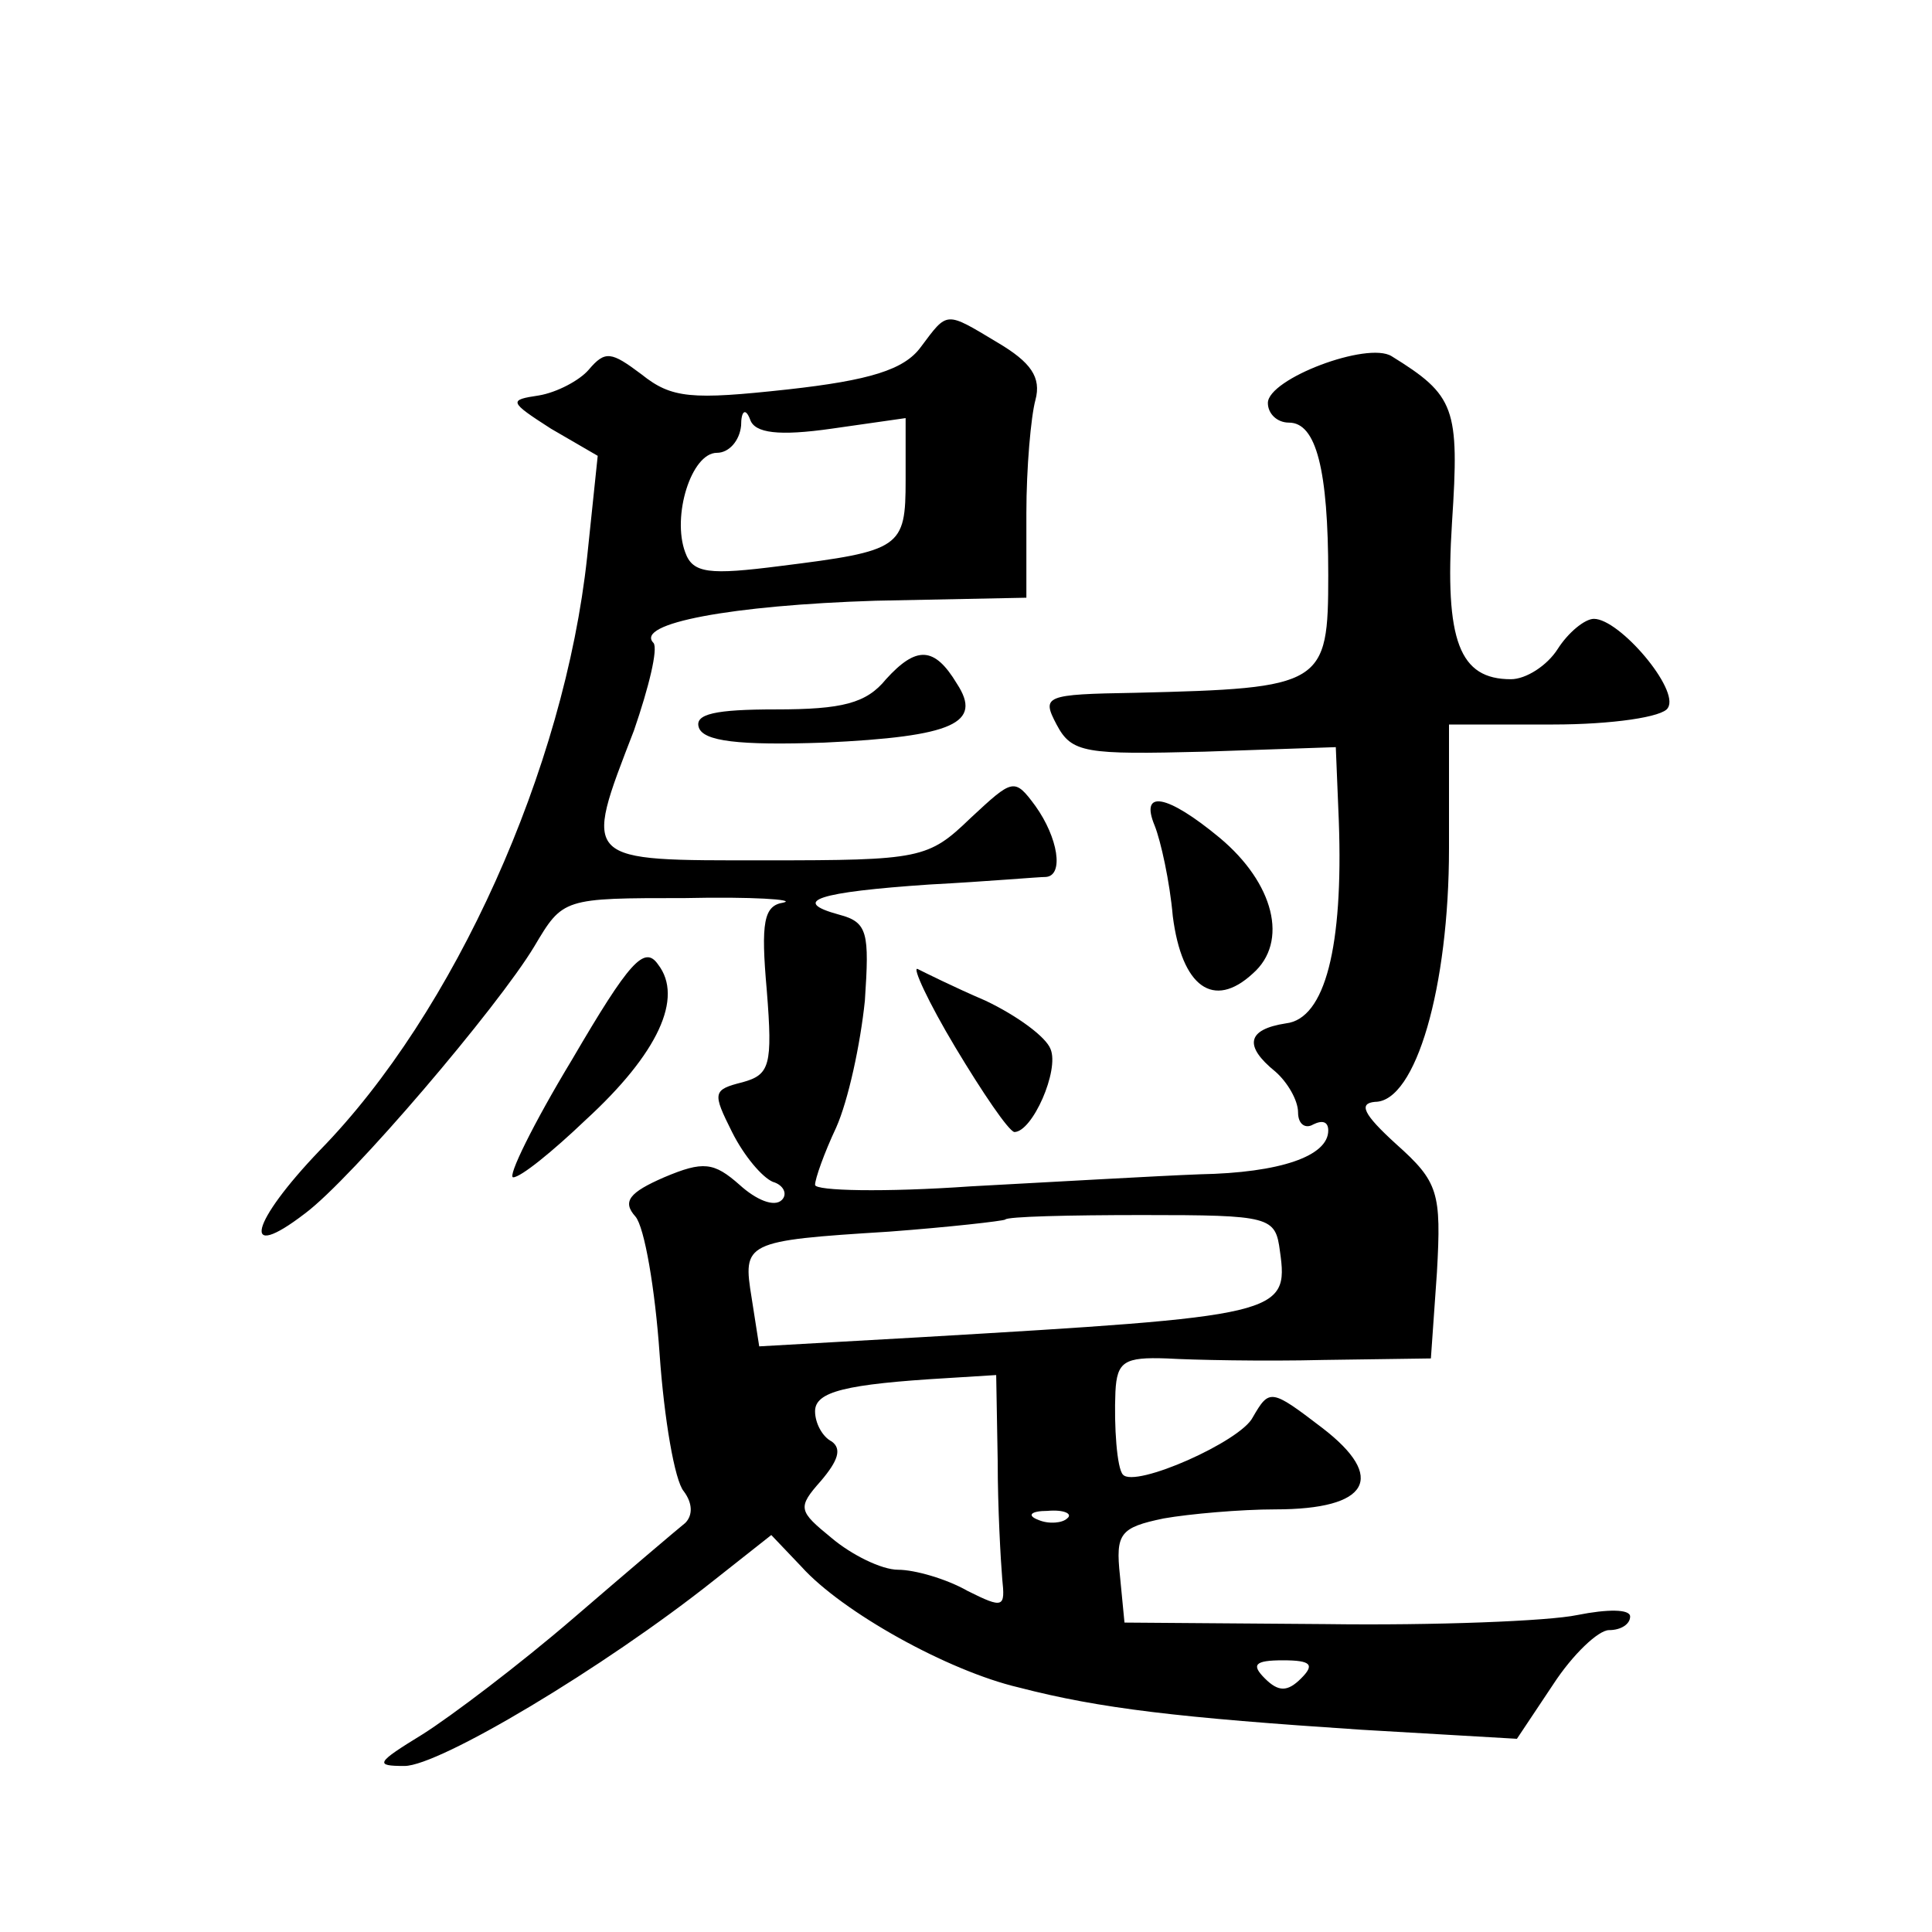
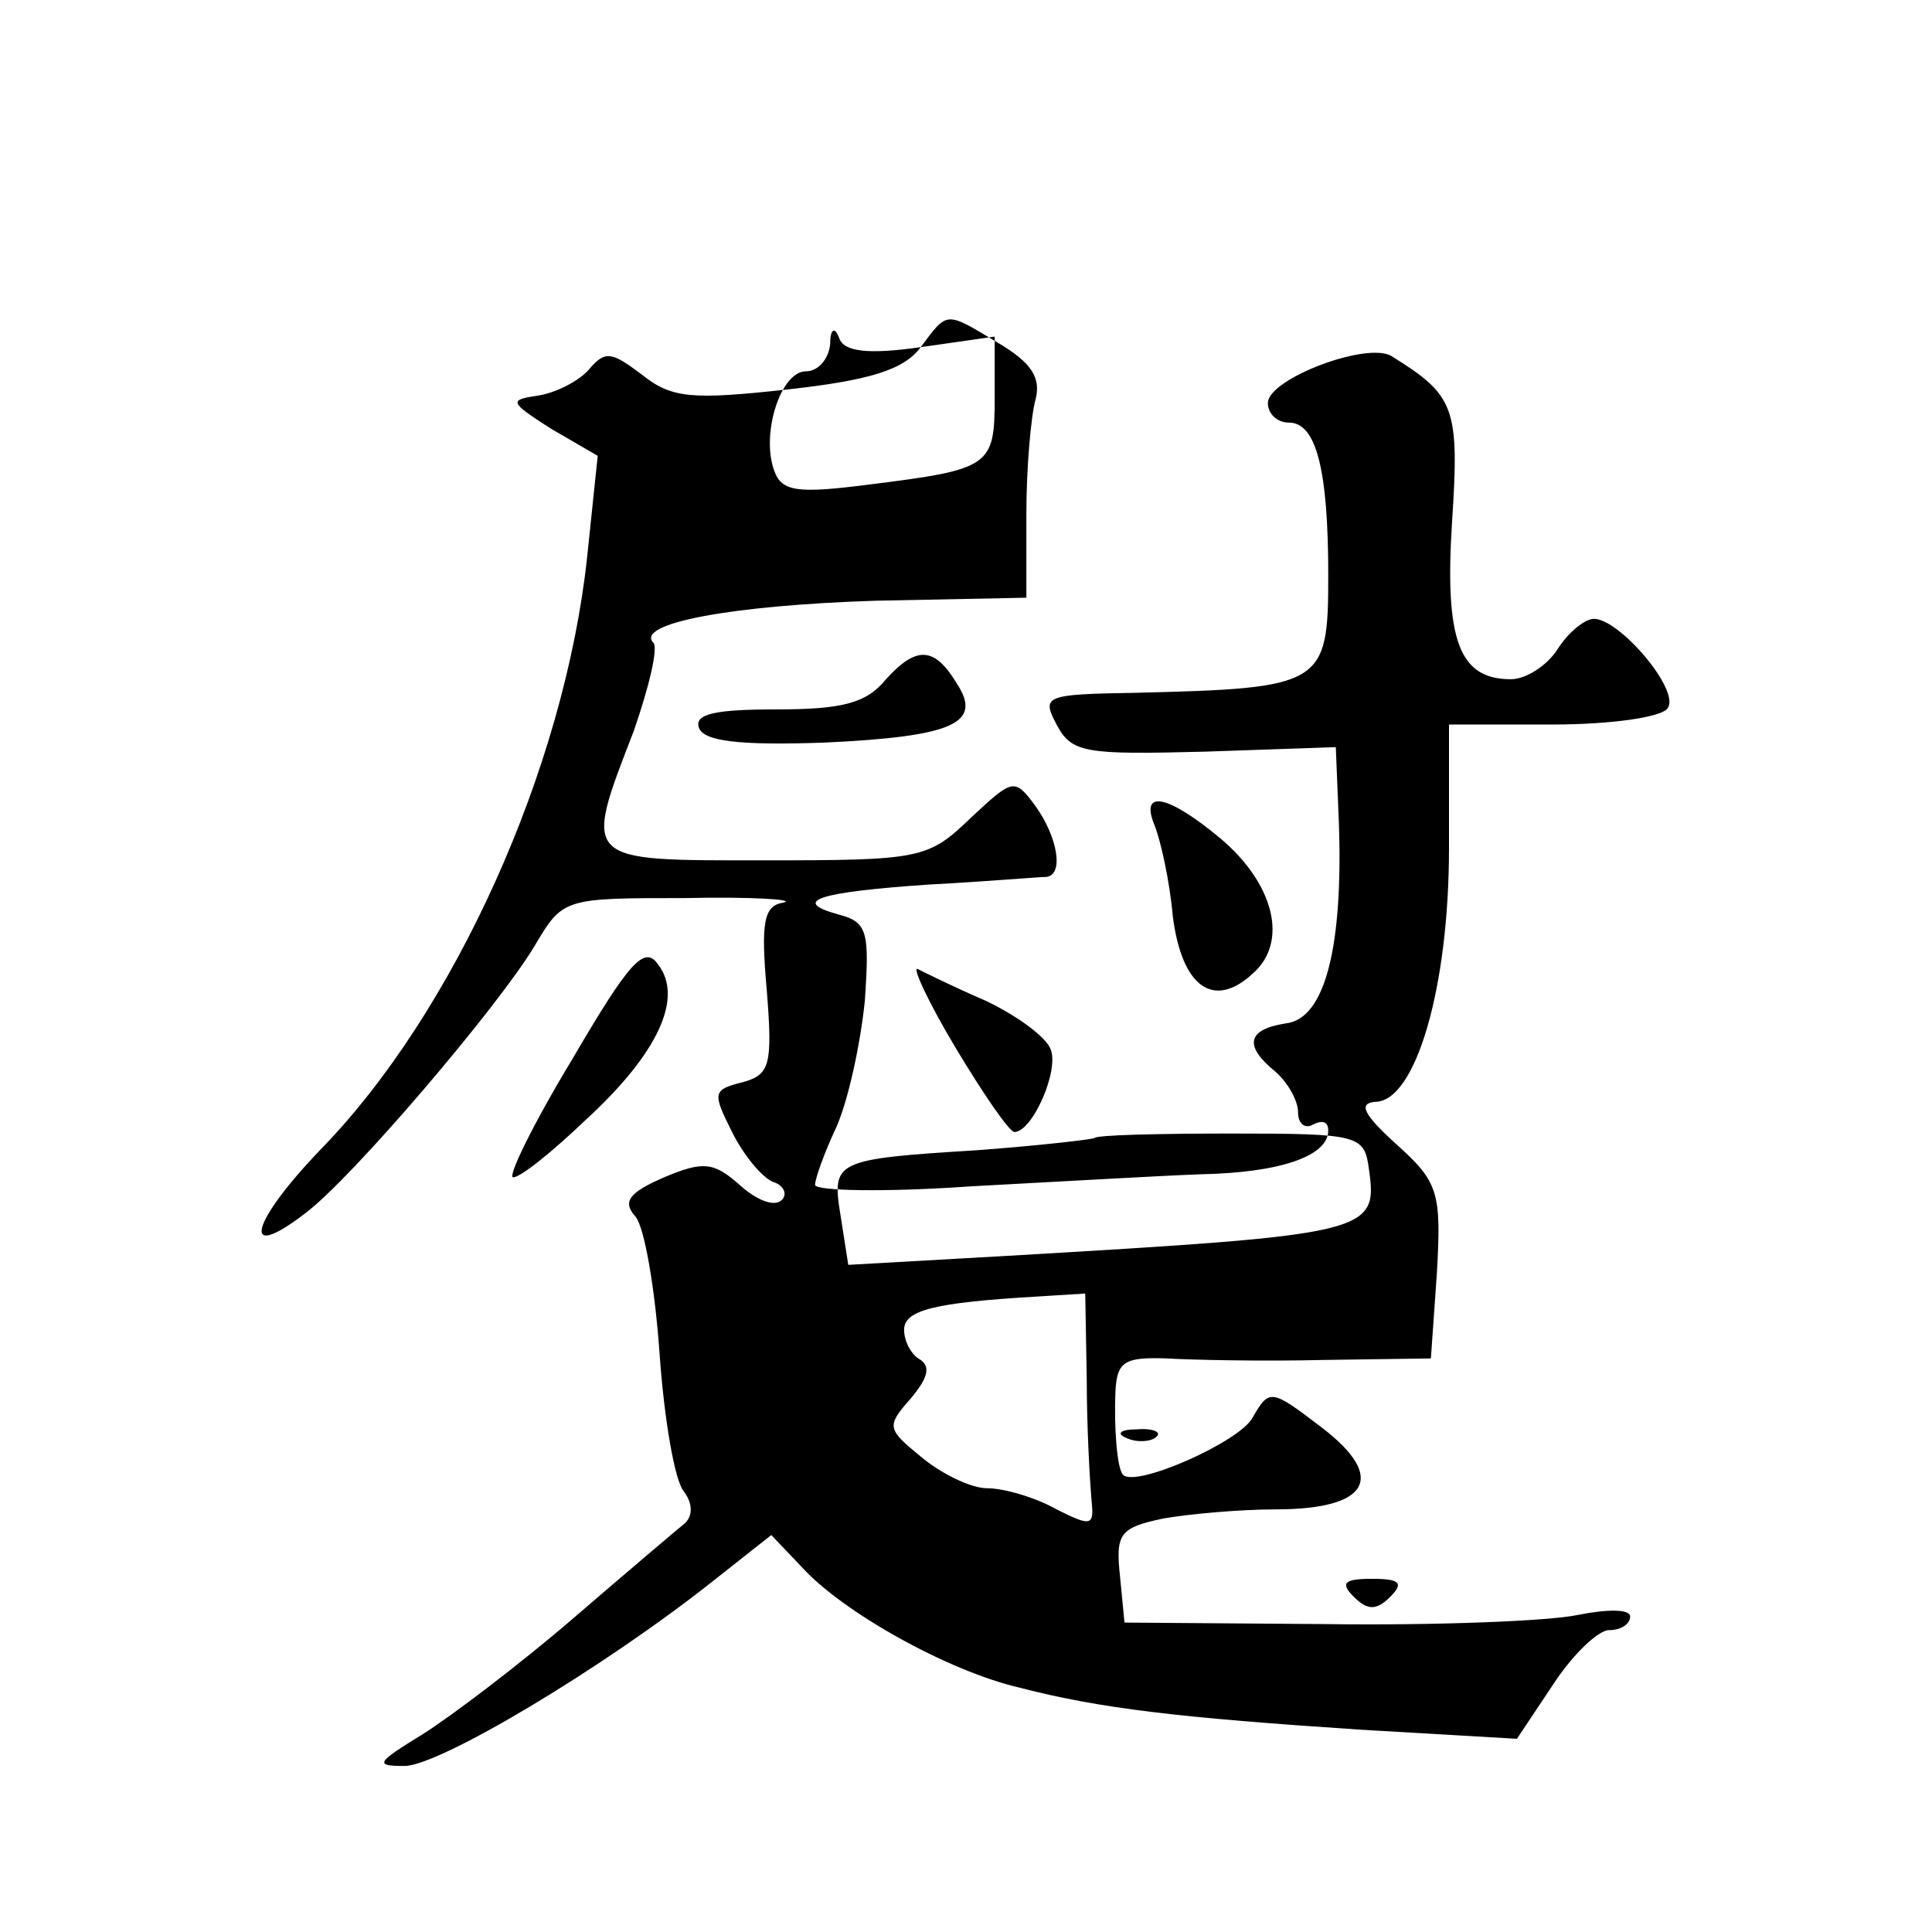
<svg xmlns="http://www.w3.org/2000/svg" version="1.0" width="128pt" height="128pt" viewBox="0 0 128 128" preserveAspectRatio="xMidYMid meet">
  <g transform="translate(0,128) scale(0.1,-0.1)" fill="#0" stroke="none">
-     <path d="M610 1050 c-11 -15 -34 -22 -88 -28 -64 -7 -77 -6 -97 10 -20 15 -24 16 -35 3 -6 -7 -21 -15 -33 -17 -20 -3 -20 -4 8 -22 l31 -18 -7 -67 c-15 -140 -88 -302 -177 -393 -46 -48 -53 -75 -10 -42 31 23 128 137 152 177 19 32 19 32 100 32 44 1 74 -1 65 -3 -13 -2 -15 -13 -11 -58 4 -50 2 -56 -16 -61 -20 -5 -20 -7 -7 -33 8 -16 20 -30 27 -33 7 -2 10 -8 6 -12 -5 -5 -17 0 -28 10 -17 15 -24 16 -50 5 -23 -10 -28 -16 -19 -26 6 -7 13 -48 16 -91 3 -43 10 -84 16 -91 6 -8 6 -16 1 -21 -5 -4 -38 -32 -74 -63 -36 -31 -81 -65 -100 -77 -31 -19 -32 -21 -12 -21 23 0 132 65 205 123 l38 30 20 -21 c27 -30 97 -69 144 -80 54 -14 106 -20 227 -28 l103 -6 24 36 c13 20 30 36 37 36 8 0 14 4 14 9 0 5 -15 5 -35 1 -19 -4 -94 -7 -167 -6 l-133 1 -3 31 c-3 28 0 32 29 38 17 3 51 6 74 6 62 0 74 21 31 54 -34 26 -35 26 -46 7 -8 -16 -78 -47 -86 -38 -4 4 -6 32 -5 55 1 20 6 23 34 22 17 -1 64 -2 104 -1 l71 1 4 57 c3 53 1 60 -27 85 -22 20 -25 27 -14 28 27 0 49 76 49 168 l0 82 69 0 c39 0 73 5 76 11 8 12 -32 59 -49 59 -6 0 -17 -9 -24 -20 -7 -11 -21 -20 -31 -20 -34 0 -44 25 -39 104 5 76 2 84 -40 110 -16 10 -82 -15 -82 -31 0 -7 6 -13 14 -13 18 0 26 -31 26 -101 0 -73 -3 -75 -128 -78 -60 -1 -62 -2 -52 -21 10 -19 19 -20 98 -18 l87 3 2 -49 c3 -83 -9 -131 -35 -134 -26 -4 -28 -15 -7 -32 8 -7 15 -19 15 -27 0 -8 5 -11 10 -8 6 3 10 2 10 -4 0 -17 -32 -28 -85 -29 -27 -1 -96 -5 -152 -8 -57 -4 -103 -3 -103 1 0 4 6 21 14 38 8 18 16 55 19 84 3 45 2 52 -17 57 -33 9 -14 15 60 20 38 2 72 5 77 5 12 1 8 26 -7 47 -14 19 -15 18 -43 -8 -28 -27 -33 -28 -136 -28 -122 0 -121 -2 -87 86 10 29 16 54 13 58 -13 13 52 25 147 28 l100 2 0 56 c0 30 3 64 6 75 4 15 -3 25 -25 38 -35 21 -33 21 -51 -3z m-59 -54 l49 7 0 -41 c0 -45 -3 -47 -83 -57 -47 -6 -58 -5 -63 9 -9 24 4 66 21 66 8 0 15 8 16 18 0 10 3 12 6 4 3 -9 19 -11 54 -6z m297 -545 c6 -42 0 -43 -239 -57 l-106 -6 -5 32 c-6 37 -5 38 91 44 40 3 75 7 77 8 1 2 42 3 91 3 85 0 88 -1 91 -24z m-187 -139 c0 -31 2 -66 3 -78 2 -19 1 -20 -23 -8 -14 8 -35 14 -46 14 -11 0 -31 10 -44 21 -22 18 -23 20 -7 38 11 13 14 21 7 26 -6 3 -11 12 -11 20 0 13 20 18 88 22 l32 2 1 -57z m46 -38 c-3 -3 -12 -4 -19 -1 -8 3 -5 6 6 6 11 1 17 -2 13 -5z m155 -106 c-9 -9 -15 -9 -24 0 -9 9 -7 12 12 12 19 0 21 -3 12 -12z M587 830 c-13 -16 -29 -20 -73 -20 -40 0 -54 -3 -51 -12 3 -9 26 -12 83 -10 86 4 105 13 88 39 -15 25 -27 25 -47 3z M765 733 c4 -10 10 -37 12 -60 6 -47 27 -62 53 -38 24 21 14 60 -22 90 -35 29 -53 32 -43 8z M379 578 c-26 -43 -43 -78 -39 -78 5 0 26 17 48 38 48 44 65 81 48 103 -9 13 -19 2 -57 -63z M633 586 c18 -30 35 -55 39 -56 12 0 30 41 24 55 -3 8 -22 22 -43 32 -21 9 -41 19 -45 21 -4 2 7 -22 25 -52z" />
+     <path d="M610 1050 c-11 -15 -34 -22 -88 -28 -64 -7 -77 -6 -97 10 -20 15 -24 16 -35 3 -6 -7 -21 -15 -33 -17 -20 -3 -20 -4 8 -22 l31 -18 -7 -67 c-15 -140 -88 -302 -177 -393 -46 -48 -53 -75 -10 -42 31 23 128 137 152 177 19 32 19 32 100 32 44 1 74 -1 65 -3 -13 -2 -15 -13 -11 -58 4 -50 2 -56 -16 -61 -20 -5 -20 -7 -7 -33 8 -16 20 -30 27 -33 7 -2 10 -8 6 -12 -5 -5 -17 0 -28 10 -17 15 -24 16 -50 5 -23 -10 -28 -16 -19 -26 6 -7 13 -48 16 -91 3 -43 10 -84 16 -91 6 -8 6 -16 1 -21 -5 -4 -38 -32 -74 -63 -36 -31 -81 -65 -100 -77 -31 -19 -32 -21 -12 -21 23 0 132 65 205 123 l38 30 20 -21 c27 -30 97 -69 144 -80 54 -14 106 -20 227 -28 l103 -6 24 36 c13 20 30 36 37 36 8 0 14 4 14 9 0 5 -15 5 -35 1 -19 -4 -94 -7 -167 -6 l-133 1 -3 31 c-3 28 0 32 29 38 17 3 51 6 74 6 62 0 74 21 31 54 -34 26 -35 26 -46 7 -8 -16 -78 -47 -86 -38 -4 4 -6 32 -5 55 1 20 6 23 34 22 17 -1 64 -2 104 -1 l71 1 4 57 c3 53 1 60 -27 85 -22 20 -25 27 -14 28 27 0 49 76 49 168 l0 82 69 0 c39 0 73 5 76 11 8 12 -32 59 -49 59 -6 0 -17 -9 -24 -20 -7 -11 -21 -20 -31 -20 -34 0 -44 25 -39 104 5 76 2 84 -40 110 -16 10 -82 -15 -82 -31 0 -7 6 -13 14 -13 18 0 26 -31 26 -101 0 -73 -3 -75 -128 -78 -60 -1 -62 -2 -52 -21 10 -19 19 -20 98 -18 l87 3 2 -49 c3 -83 -9 -131 -35 -134 -26 -4 -28 -15 -7 -32 8 -7 15 -19 15 -27 0 -8 5 -11 10 -8 6 3 10 2 10 -4 0 -17 -32 -28 -85 -29 -27 -1 -96 -5 -152 -8 -57 -4 -103 -3 -103 1 0 4 6 21 14 38 8 18 16 55 19 84 3 45 2 52 -17 57 -33 9 -14 15 60 20 38 2 72 5 77 5 12 1 8 26 -7 47 -14 19 -15 18 -43 -8 -28 -27 -33 -28 -136 -28 -122 0 -121 -2 -87 86 10 29 16 54 13 58 -13 13 52 25 147 28 l100 2 0 56 c0 30 3 64 6 75 4 15 -3 25 -25 38 -35 21 -33 21 -51 -3z l49 7 0 -41 c0 -45 -3 -47 -83 -57 -47 -6 -58 -5 -63 9 -9 24 4 66 21 66 8 0 15 8 16 18 0 10 3 12 6 4 3 -9 19 -11 54 -6z m297 -545 c6 -42 0 -43 -239 -57 l-106 -6 -5 32 c-6 37 -5 38 91 44 40 3 75 7 77 8 1 2 42 3 91 3 85 0 88 -1 91 -24z m-187 -139 c0 -31 2 -66 3 -78 2 -19 1 -20 -23 -8 -14 8 -35 14 -46 14 -11 0 -31 10 -44 21 -22 18 -23 20 -7 38 11 13 14 21 7 26 -6 3 -11 12 -11 20 0 13 20 18 88 22 l32 2 1 -57z m46 -38 c-3 -3 -12 -4 -19 -1 -8 3 -5 6 6 6 11 1 17 -2 13 -5z m155 -106 c-9 -9 -15 -9 -24 0 -9 9 -7 12 12 12 19 0 21 -3 12 -12z M587 830 c-13 -16 -29 -20 -73 -20 -40 0 -54 -3 -51 -12 3 -9 26 -12 83 -10 86 4 105 13 88 39 -15 25 -27 25 -47 3z M765 733 c4 -10 10 -37 12 -60 6 -47 27 -62 53 -38 24 21 14 60 -22 90 -35 29 -53 32 -43 8z M379 578 c-26 -43 -43 -78 -39 -78 5 0 26 17 48 38 48 44 65 81 48 103 -9 13 -19 2 -57 -63z M633 586 c18 -30 35 -55 39 -56 12 0 30 41 24 55 -3 8 -22 22 -43 32 -21 9 -41 19 -45 21 -4 2 7 -22 25 -52z" />
  </g>
</svg>